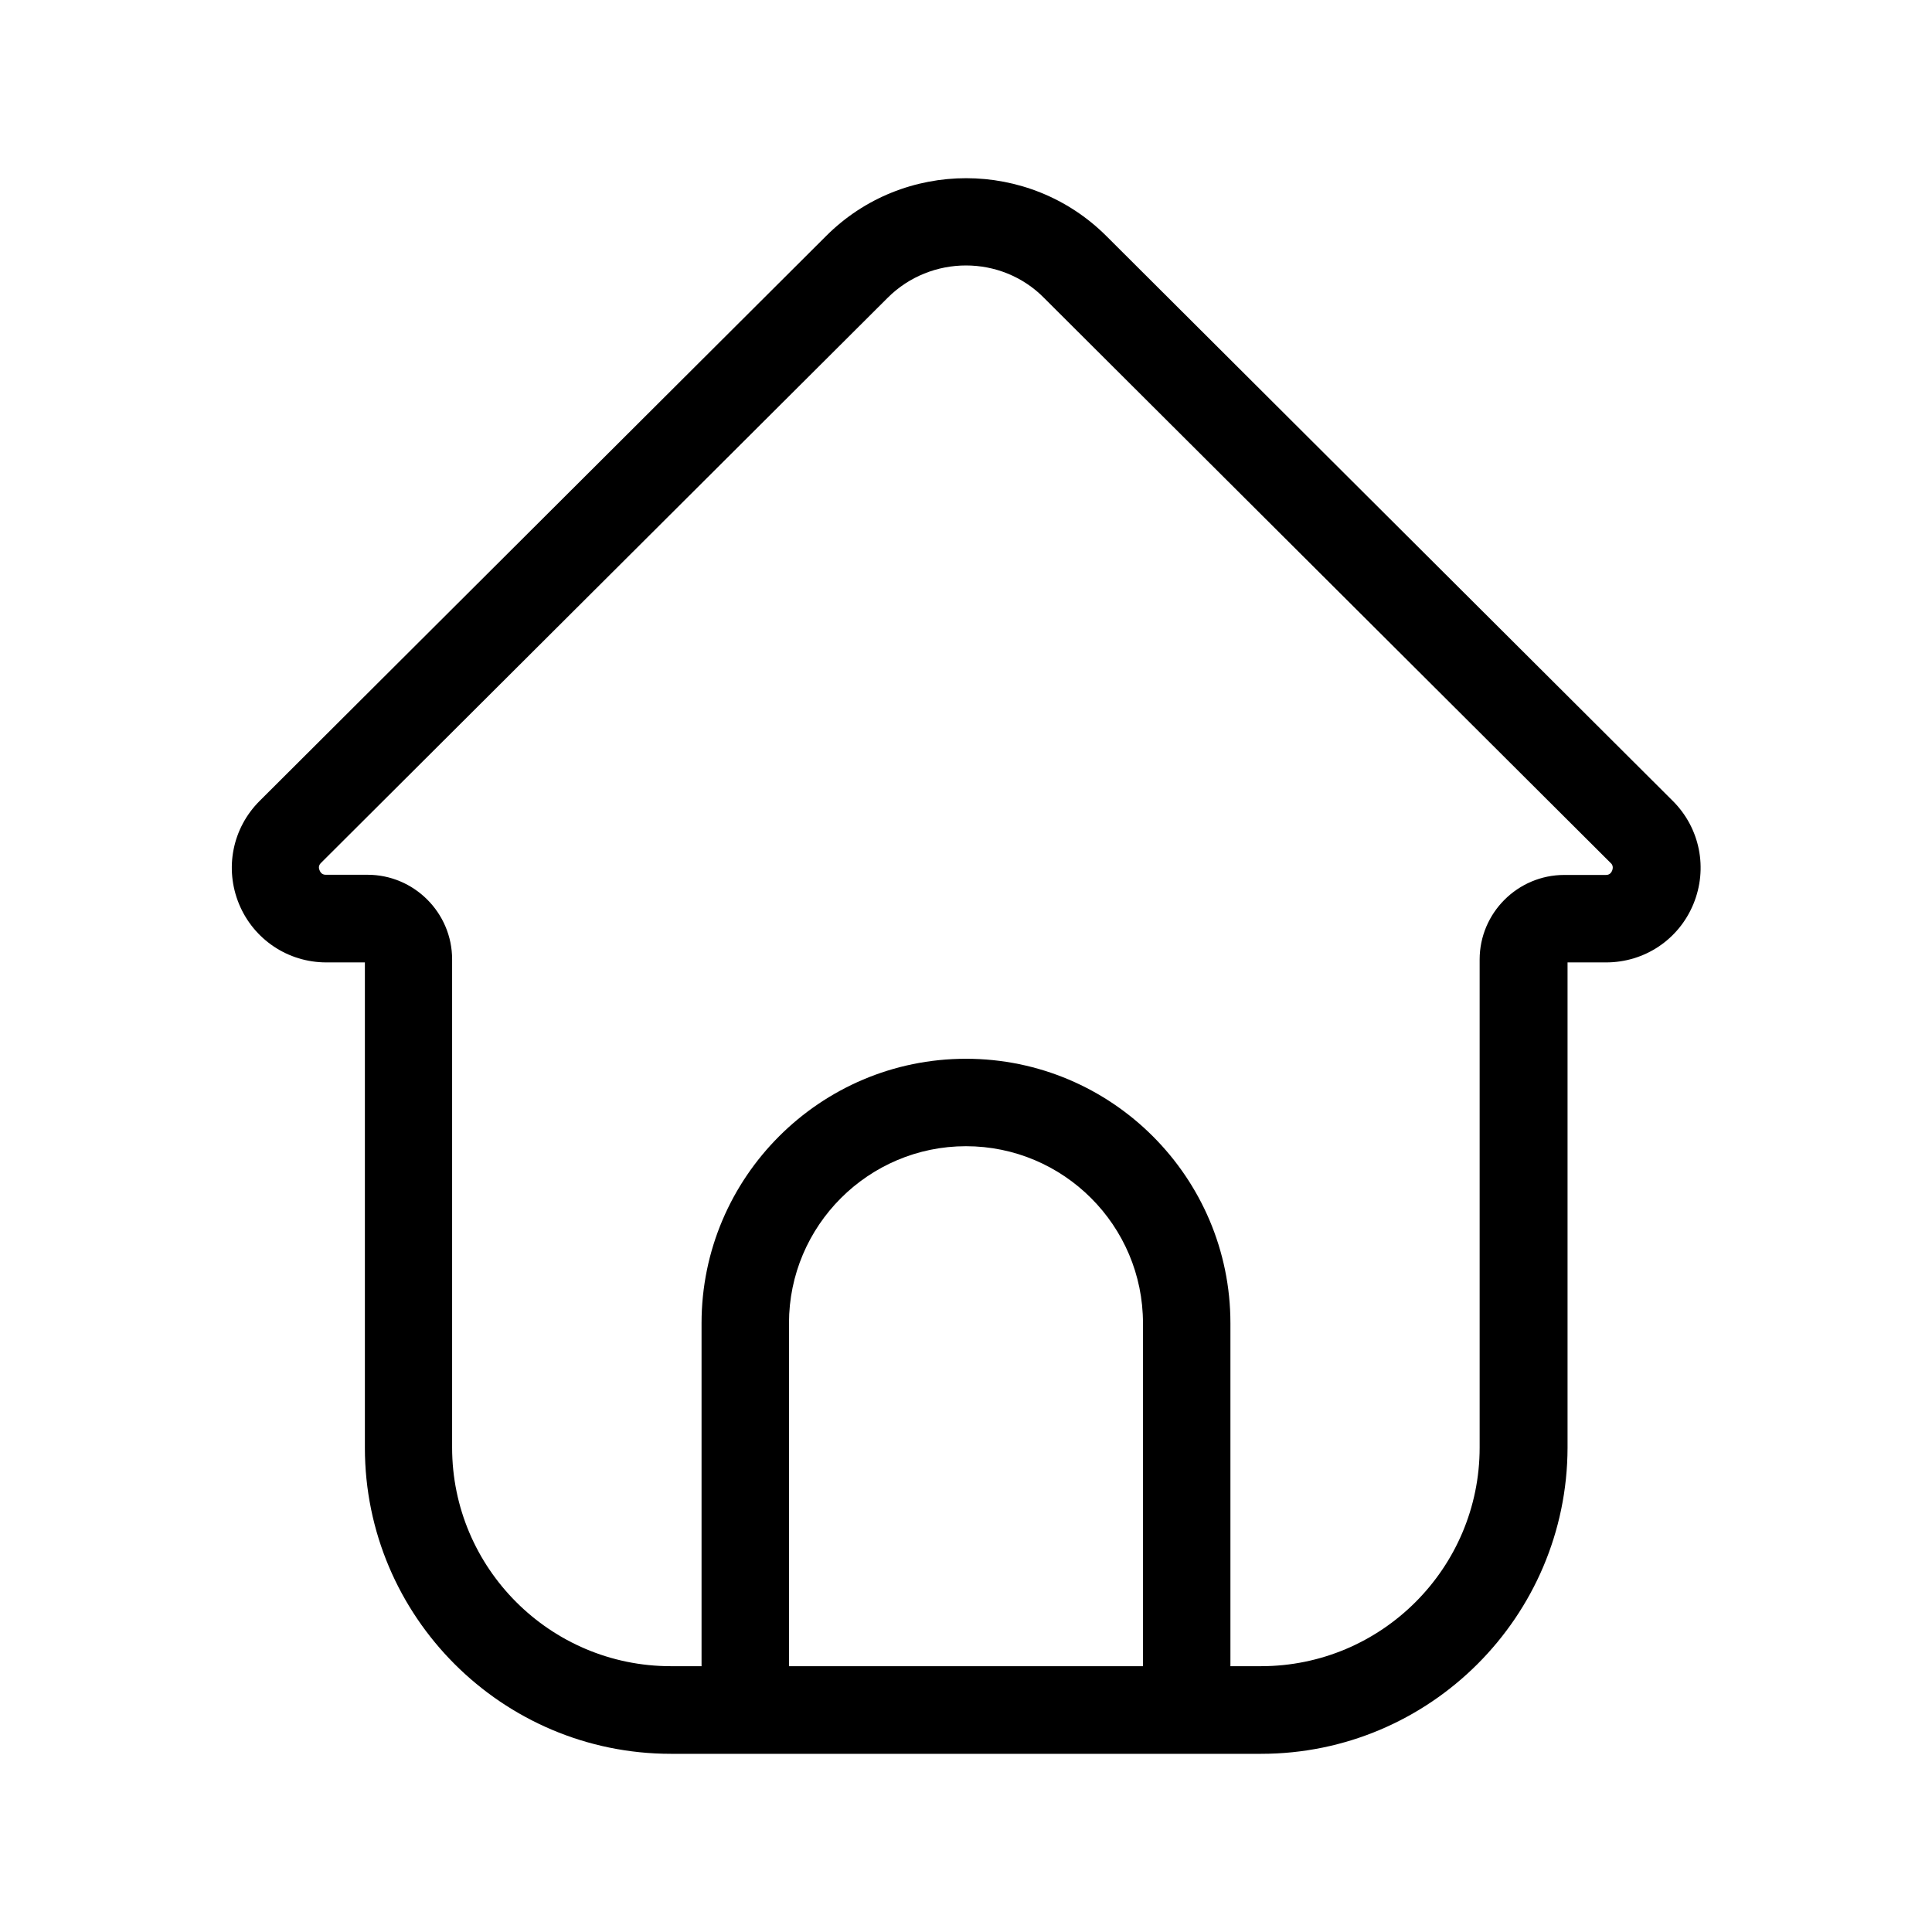
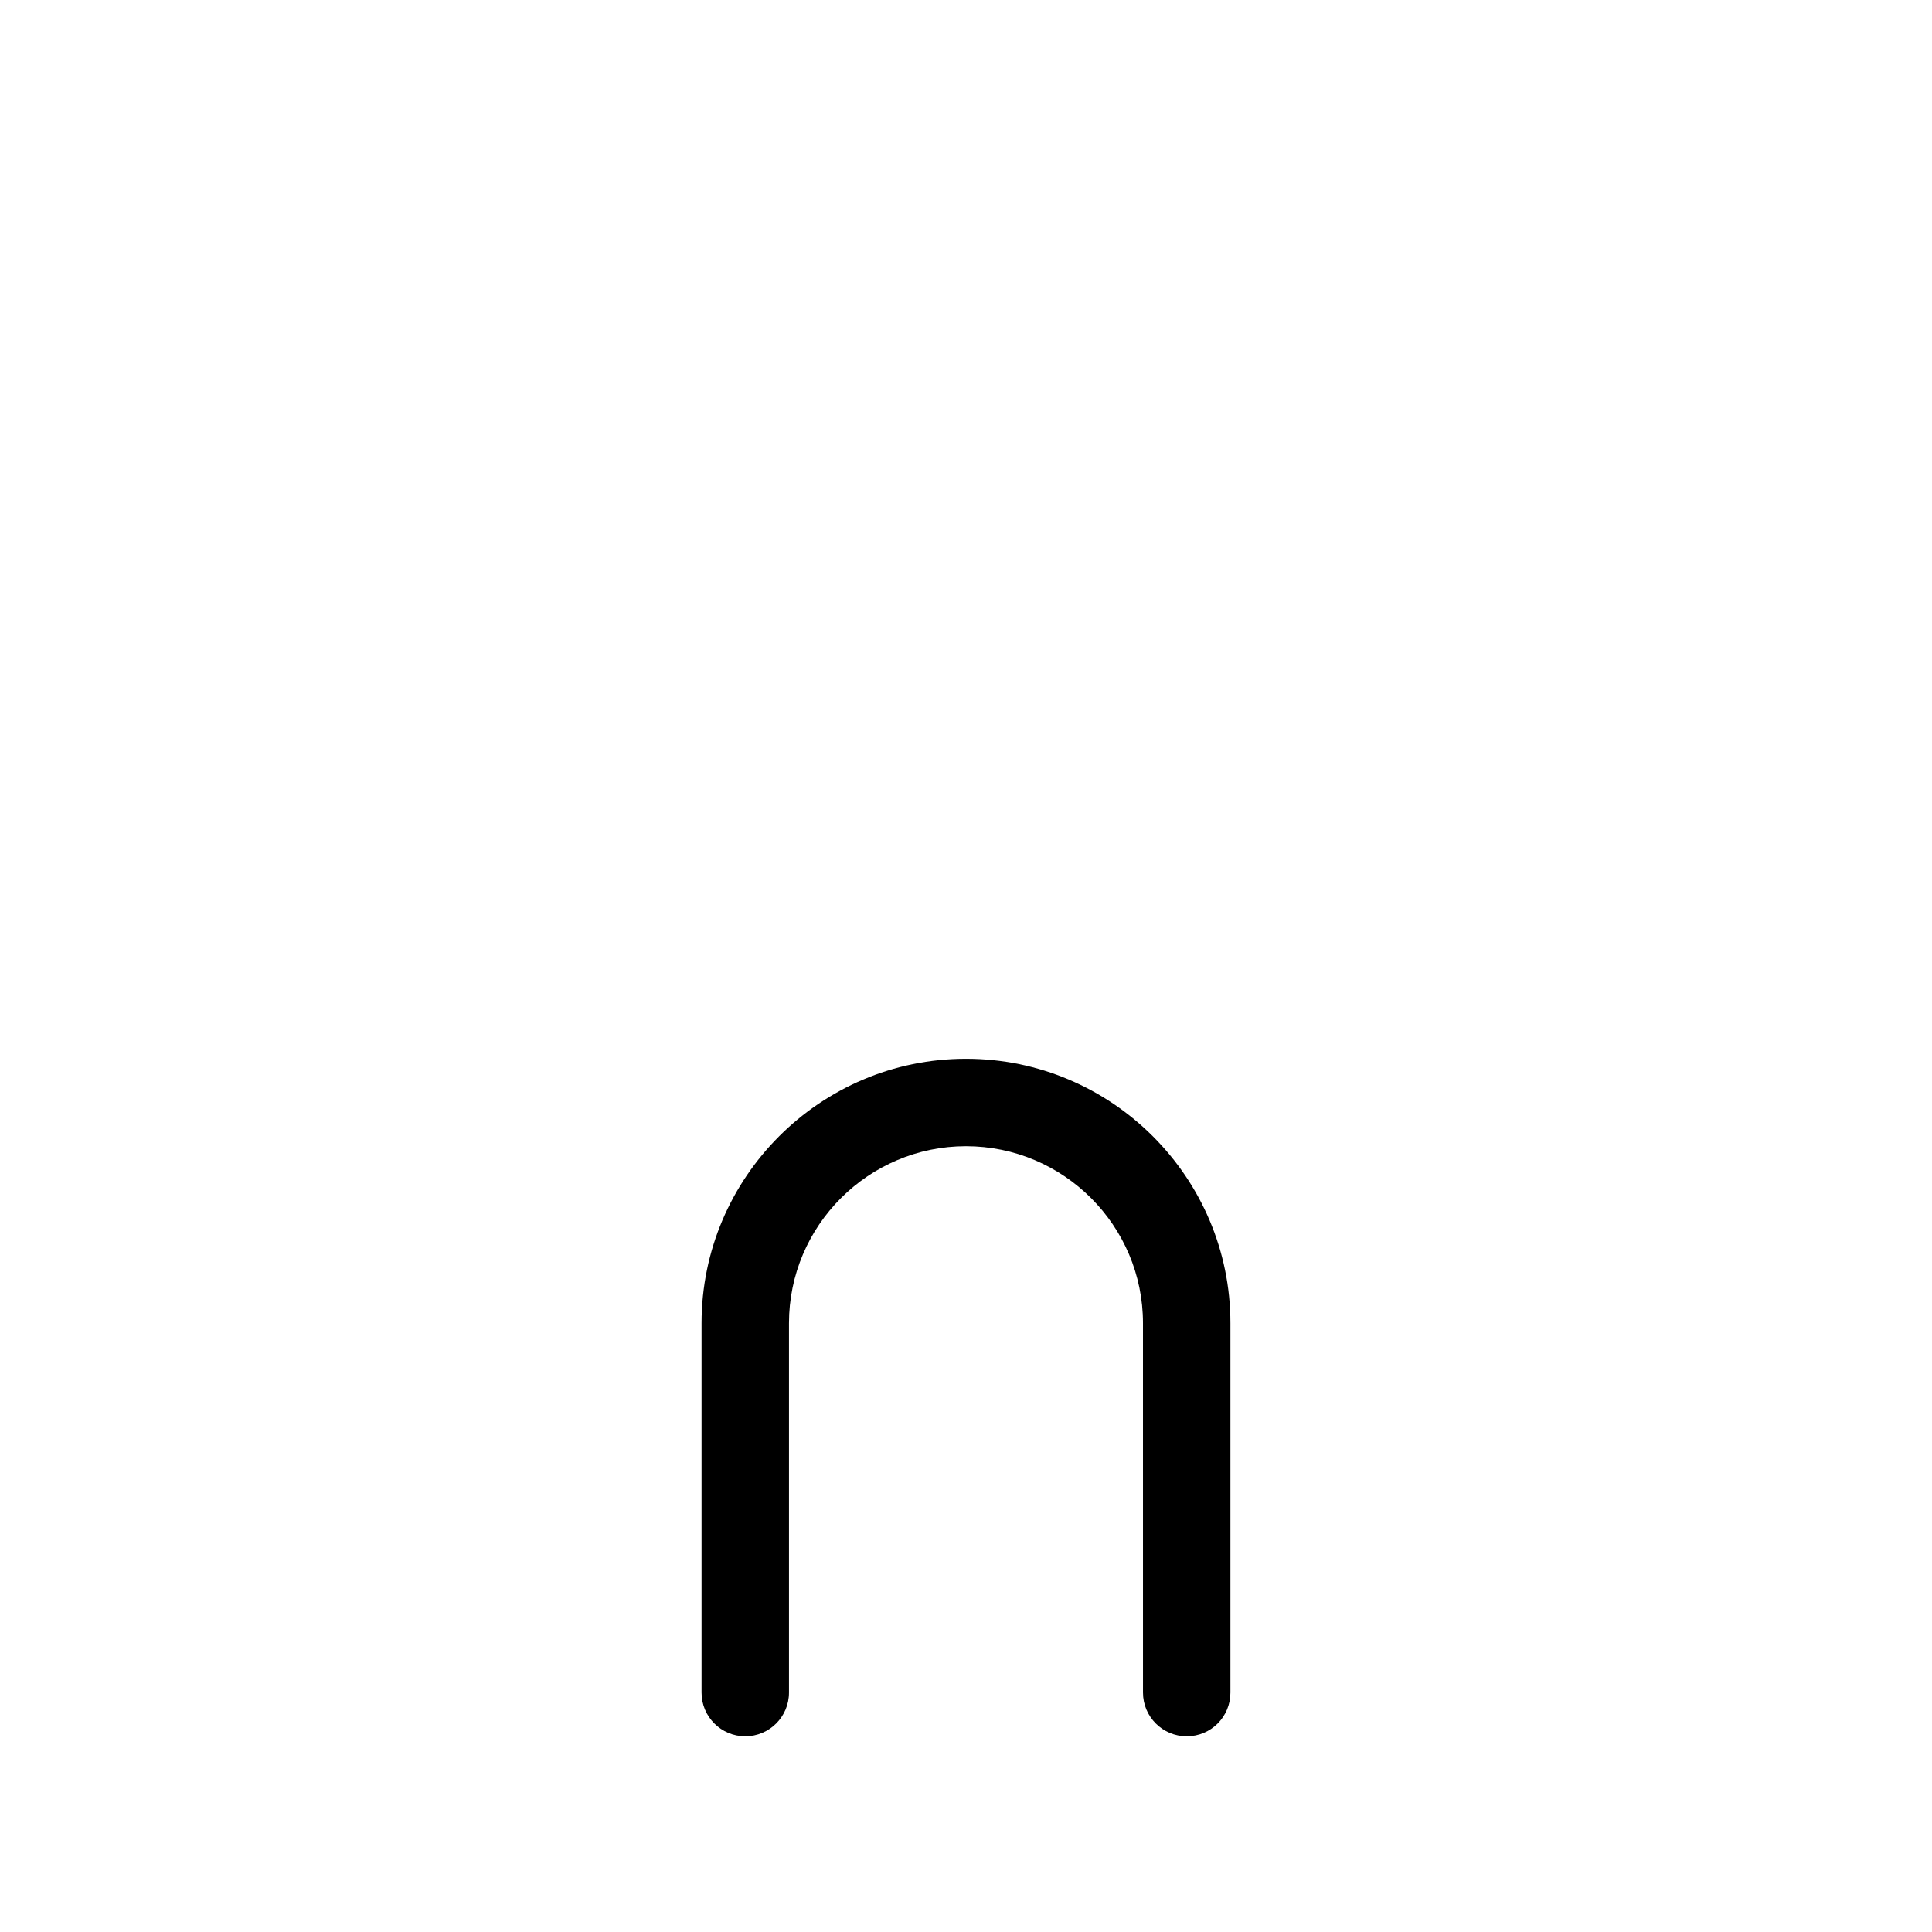
<svg xmlns="http://www.w3.org/2000/svg" fill="#000000" width="800px" height="800px" version="1.1" viewBox="144 144 512 512">
  <g>
-     <path d="m478.19 608.78h-156.38c-44.738 0-81.113-36.375-81.113-81.113v-128.62h-10.227c-10.176 0-19.246-6.098-23.125-15.469-3.879-9.422-1.762-20.102 5.441-27.305l150.14-149.73c20.453-20.453 53.809-20.402 74.262 0l150.14 149.73c7.203 7.203 9.32 17.887 5.441 27.305-3.879 9.422-12.949 15.469-23.125 15.469h-10.227v128.62c-0.105 44.738-36.48 81.113-81.219 81.113zm-78.191-394.43c-7.508 0-15.062 2.871-20.758 8.566l-150.14 149.73c-0.25 0.25-0.906 0.906-0.402 2.016 0.453 1.16 1.359 1.16 1.715 1.16h10.984c12.344 0 22.418 10.078 22.418 22.418v129.38c0 31.941 25.996 57.938 57.938 57.938h156.43c31.941 0 57.938-25.996 57.938-57.938v-129.33c0-12.344 10.078-22.418 22.418-22.418h10.984c0.352 0 1.258 0 1.715-1.16 0.453-1.16-0.152-1.812-0.402-2.016l-150.14-149.73c-5.644-5.746-13.203-8.617-20.707-8.617z" />
    <path d="m458.49 604.14c-6.398 0-11.586-5.188-11.586-11.586l-0.004-97.891c0-25.895-21.059-46.906-46.906-46.906-25.844 0-46.906 21.059-46.906 46.906v97.891c0 6.398-5.188 11.586-11.586 11.586-6.398 0-11.586-5.188-11.586-11.586v-97.891c0-38.641 31.438-70.078 70.078-70.078s70.078 31.438 70.078 70.078v97.891c0.004 6.398-5.133 11.586-11.582 11.586z" />
  </g>
</svg>